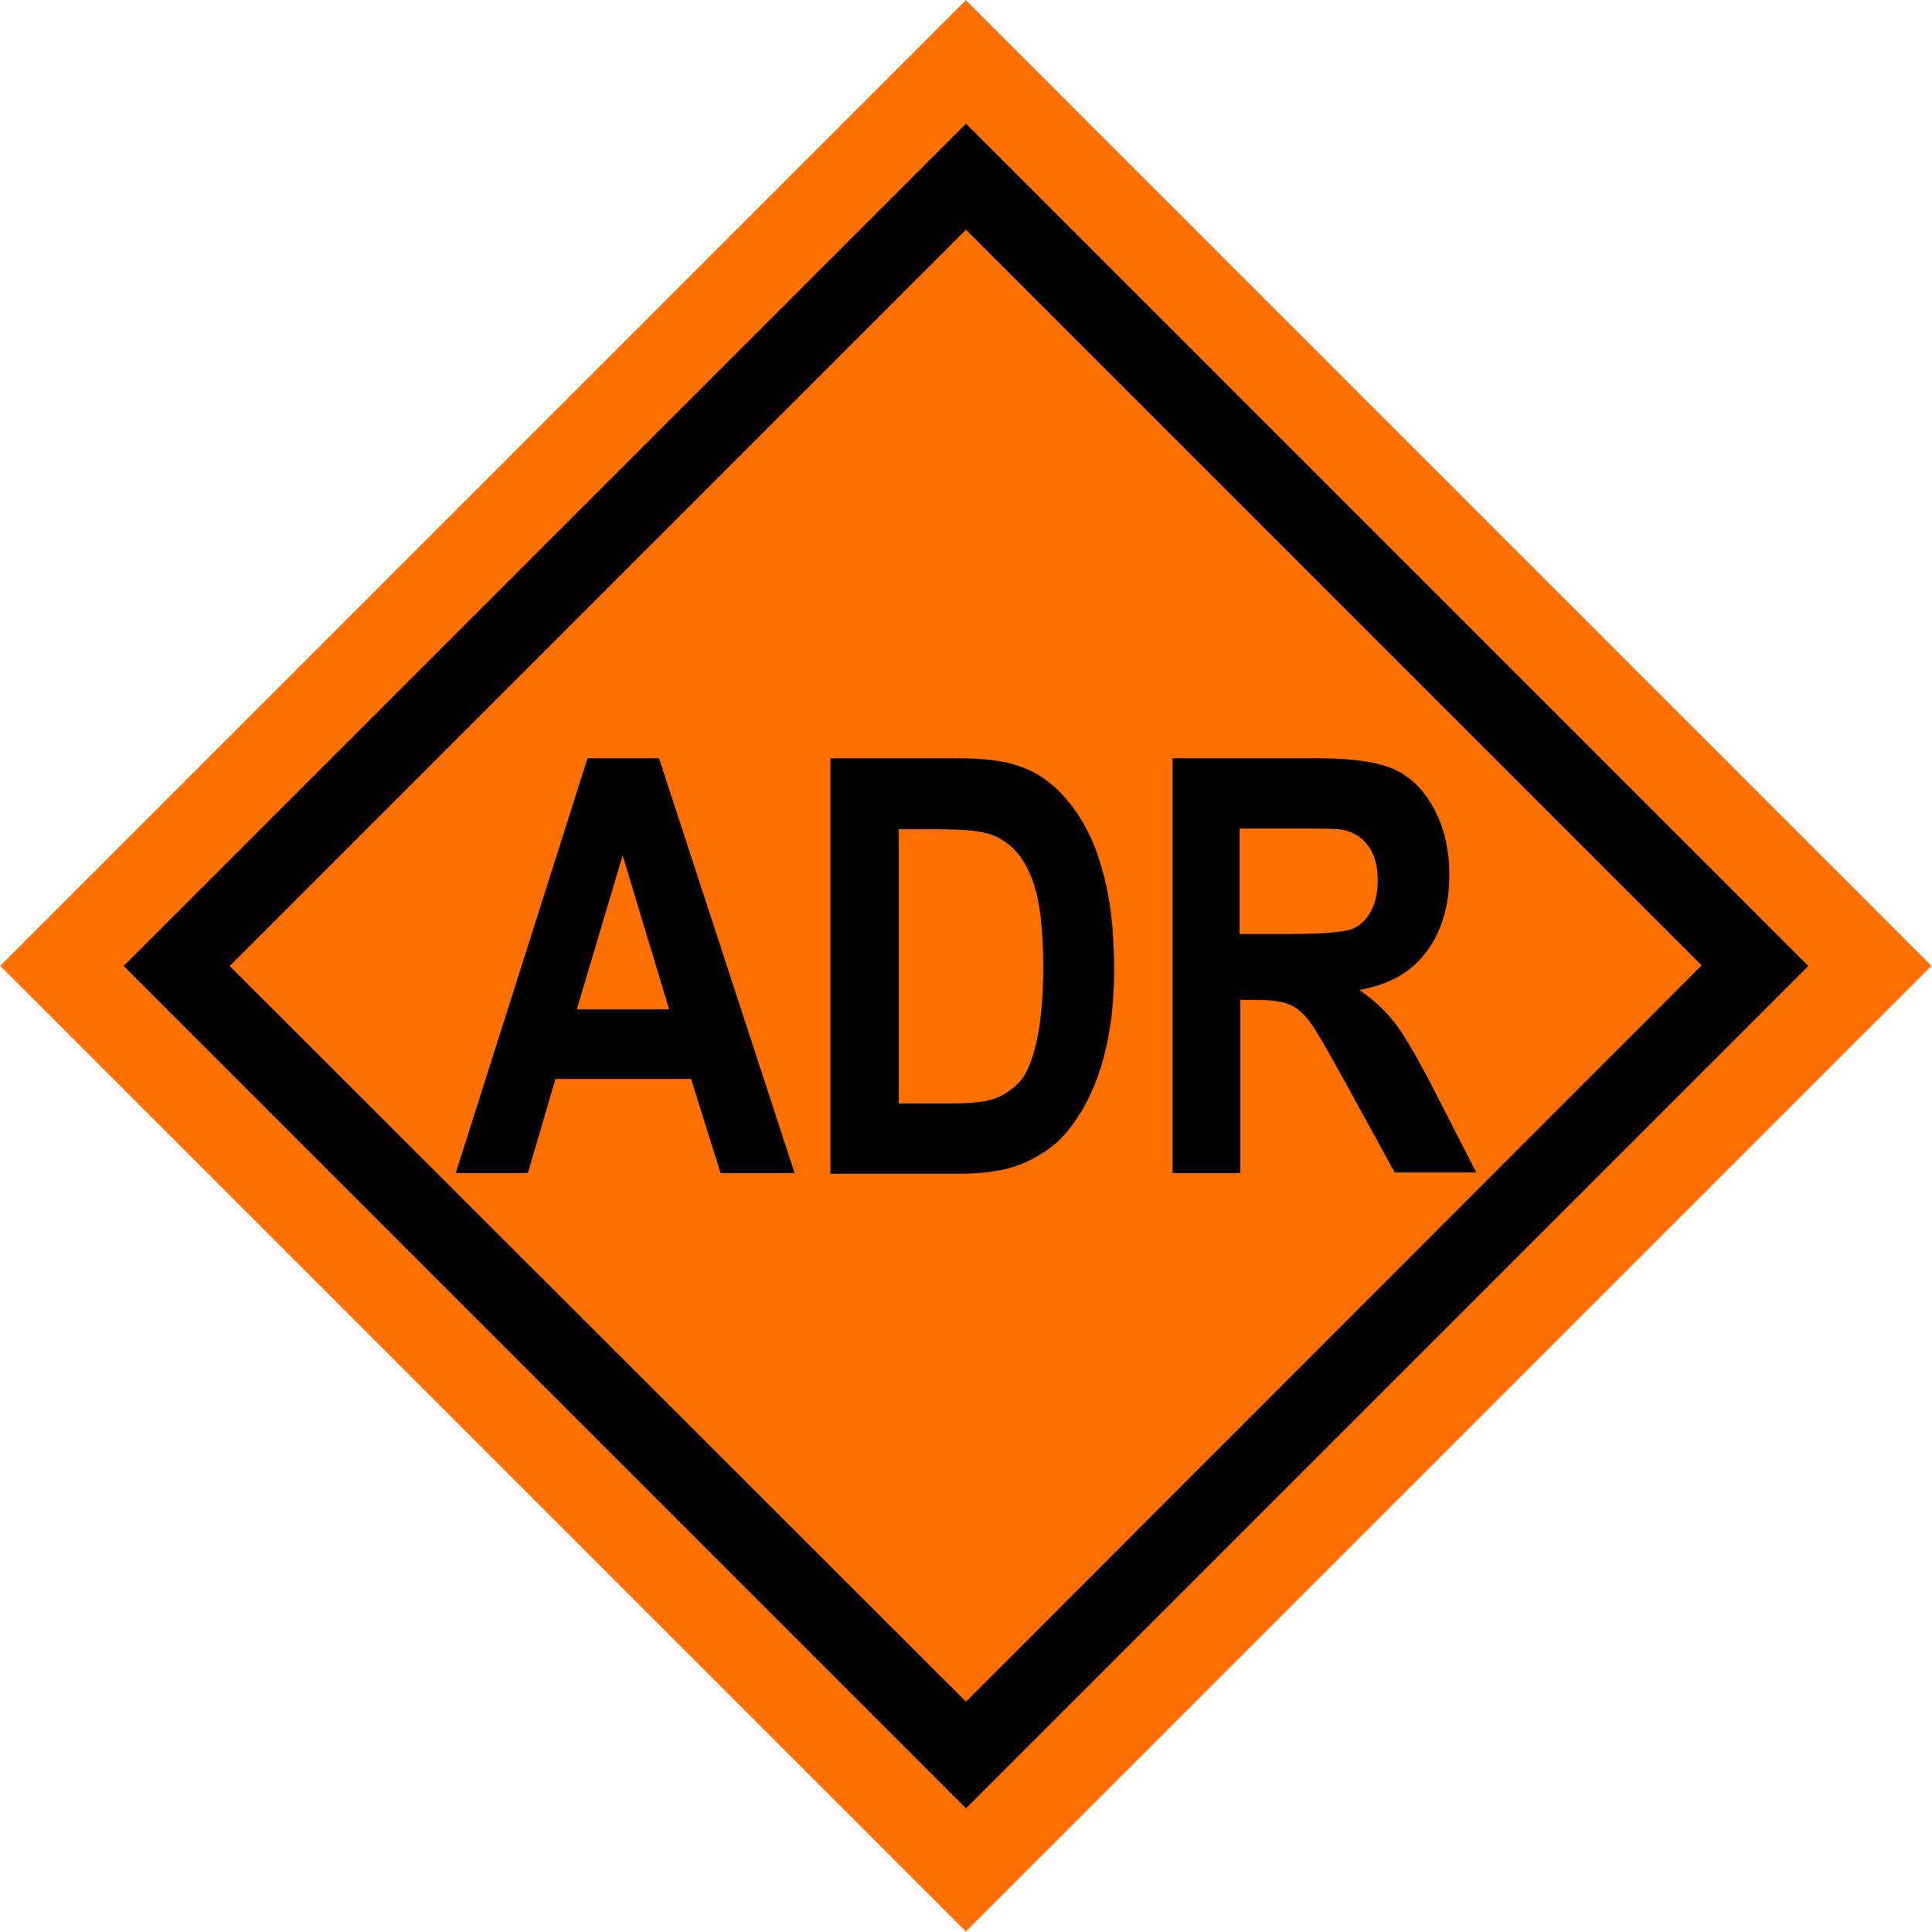
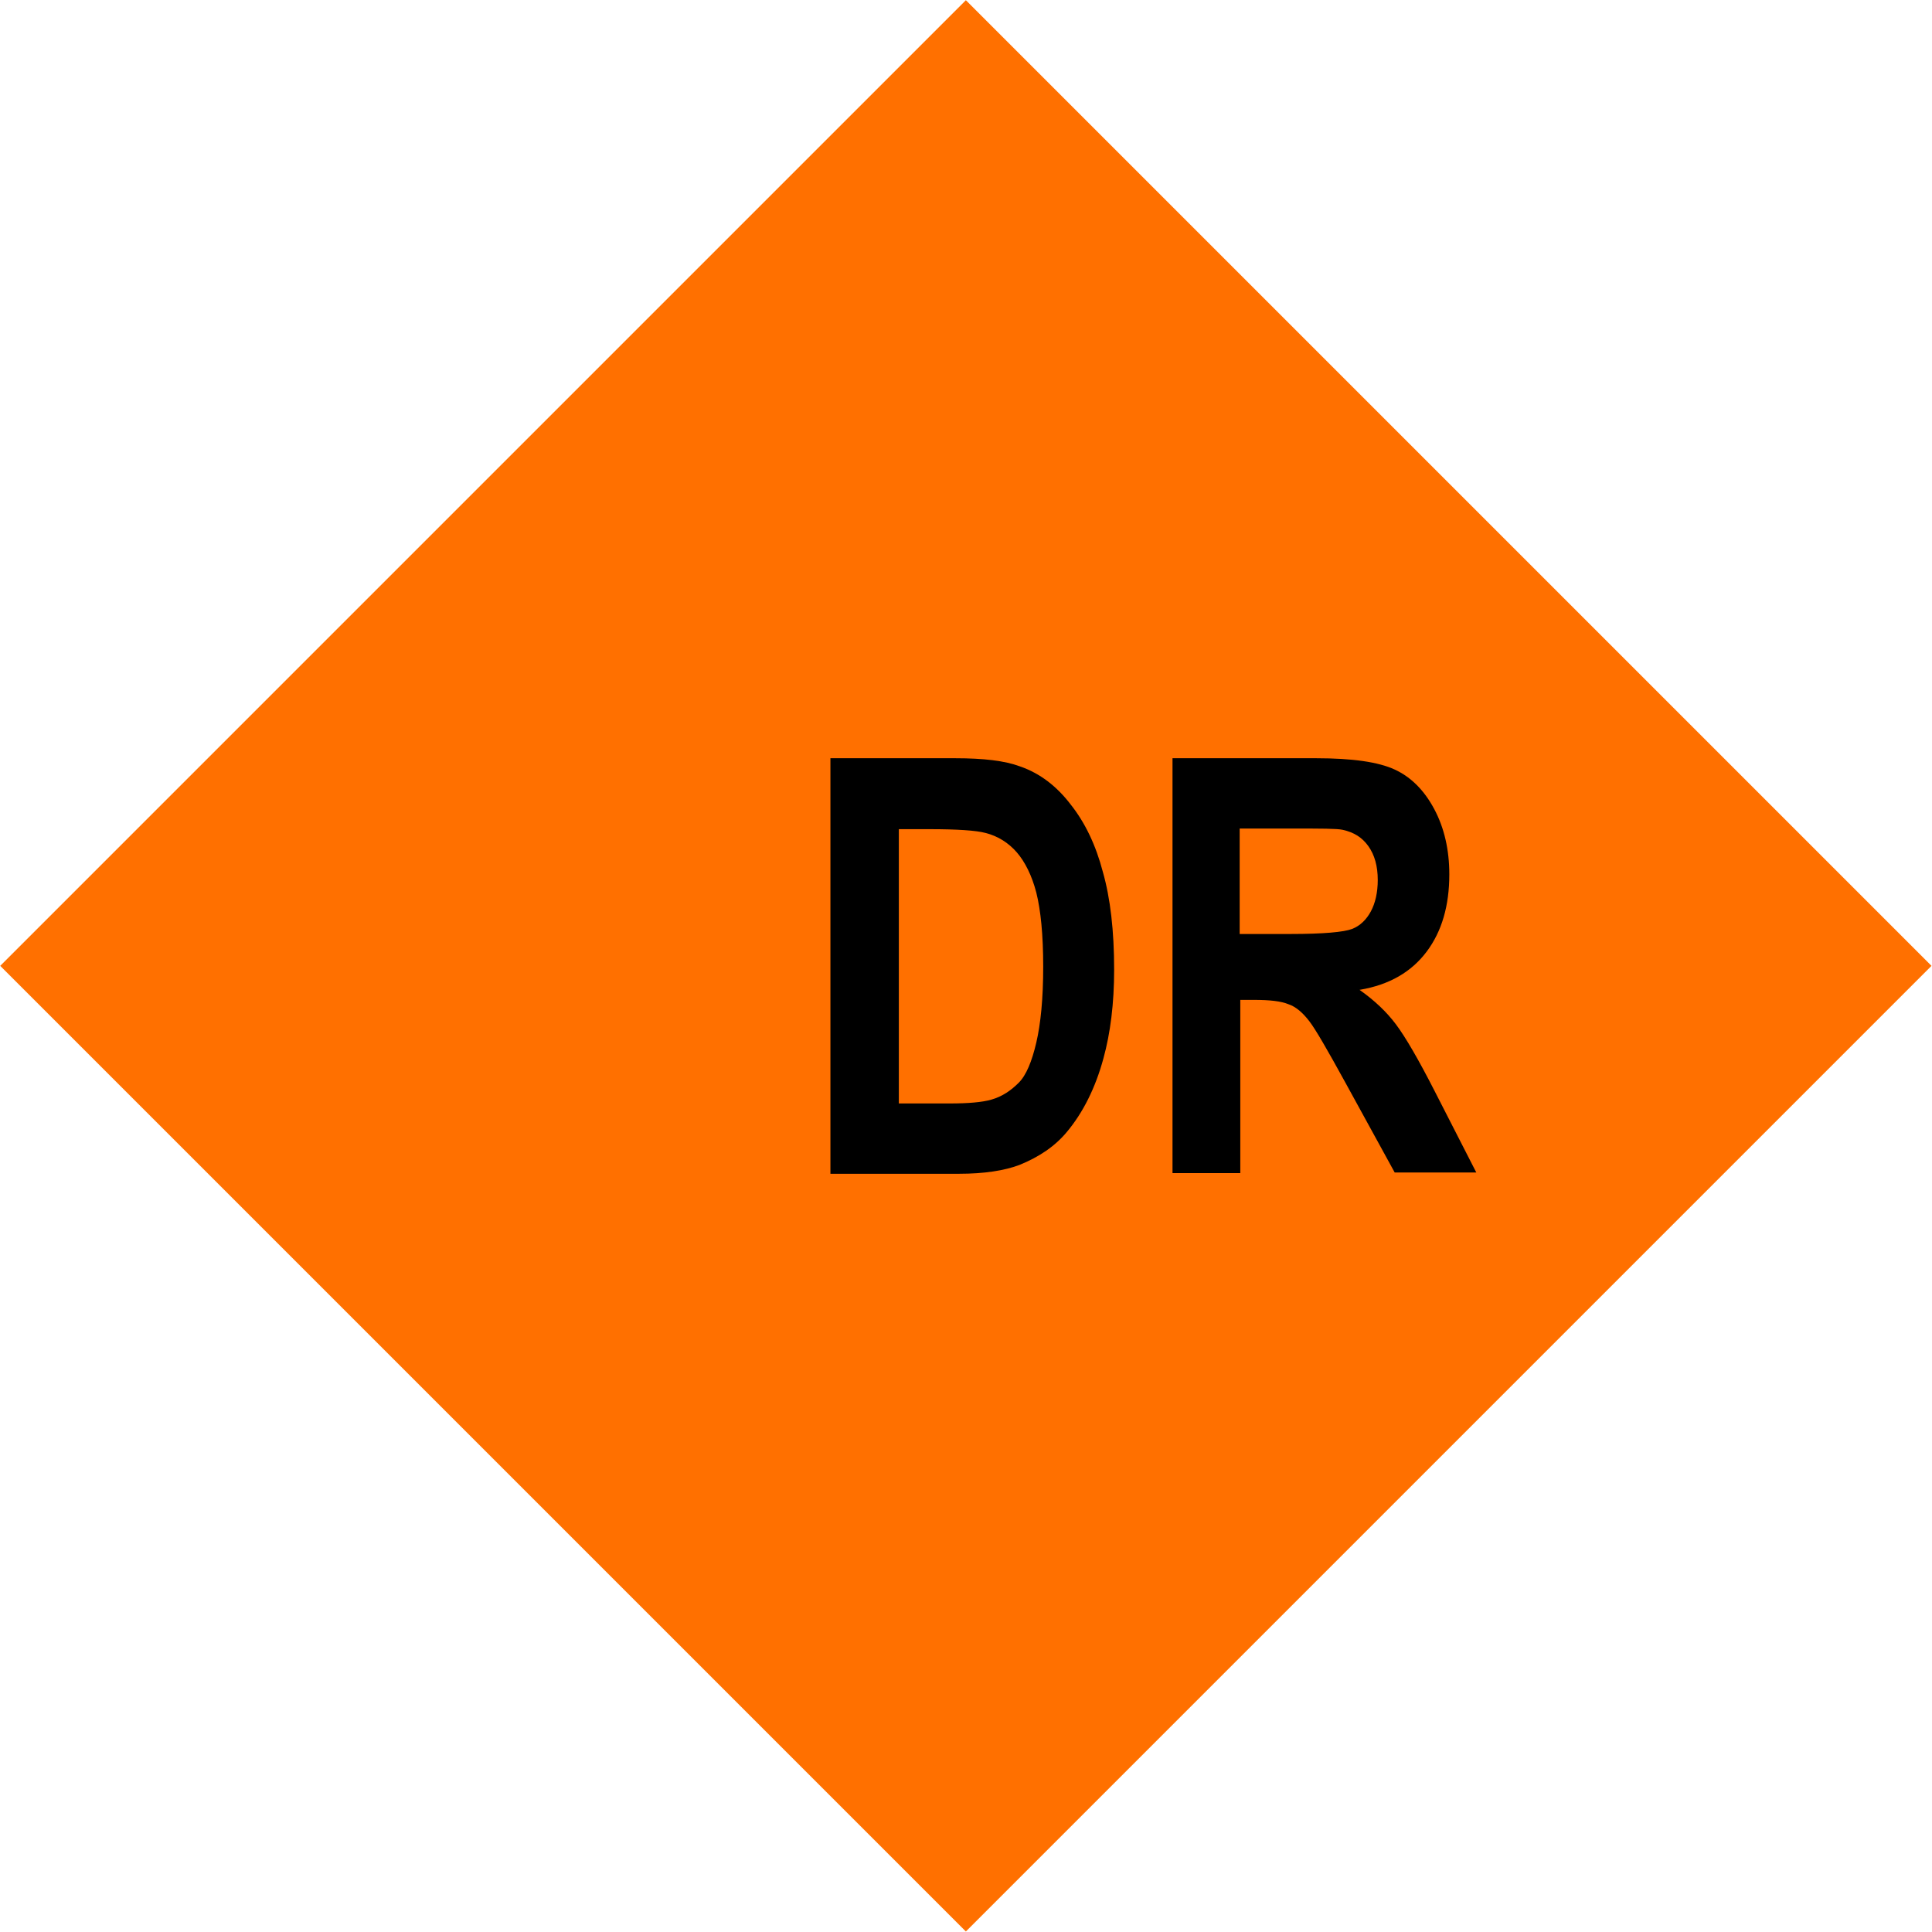
<svg xmlns="http://www.w3.org/2000/svg" version="1.1" id="Layer_1" x="0px" y="0px" viewBox="0 0 307.8 307.8" style="enable-background:new 0 0 307.8 307.8;" xml:space="preserve">
  <style type="text/css">
	.st0{fill:#FF7000;}
</style>
  <g>
    <g>
      <rect x="45.1" y="45.1" transform="matrix(0.707 0.707 -0.707 0.707 153.877 -63.738)" class="st0" width="217.6" height="217.6" />
      <g>
-         <path d="M153.9,36.6l117.2,117.2L153.9,271.1L36.6,153.9L153.9,36.6 M153.9,19.7L19.7,153.9l134.2,134.2l134.2-134.2L153.9,19.7     L153.9,19.7z" />
-       </g>
+         </g>
    </g>
    <g>
-       <path d="M126.6,186.9h-11.8l-4.7-15H88.5l-4.4,15H72.6l21-66.1H105L126.6,186.9z M106.6,160.8l-7.4-24.5l-7.3,24.5H106.6z" />
      <path d="M132.3,120.8h19.9c4.5,0,7.9,0.4,10.3,1.3c3.2,1.1,5.9,3.2,8.1,6.1c2.3,2.9,4,6.5,5.1,10.7c1.2,4.2,1.8,9.4,1.8,15.6    c0,5.4-0.6,10.1-1.7,14.1c-1.3,4.8-3.3,8.7-5.8,11.7c-1.9,2.3-4.4,4-7.6,5.3c-2.4,0.9-5.6,1.4-9.6,1.4h-20.5V120.8z M143.2,132    v43.8h8.1c3,0,5.2-0.2,6.6-0.6c1.8-0.5,3.2-1.5,4.4-2.7s2.1-3.4,2.8-6.4c0.7-3,1.1-7,1.1-12.1c0-5.1-0.4-9-1.1-11.8    c-0.7-2.7-1.8-4.9-3.1-6.4c-1.3-1.5-3-2.6-5-3.1c-1.5-0.4-4.5-0.6-8.9-0.6H143.2z" />
      <path d="M186.8,186.9v-66.1h22.9c5.8,0,9.9,0.6,12.5,1.8c2.6,1.2,4.7,3.3,6.3,6.3c1.6,3,2.4,6.5,2.4,10.4c0,5-1.2,9.1-3.6,12.3    c-2.4,3.2-5.9,5.3-10.7,6.1c2.4,1.7,4.3,3.5,5.8,5.5c1.5,2,3.6,5.6,6.2,10.7l6.6,12.9h-13l-7.9-14.4c-2.8-5.1-4.7-8.4-5.7-9.7    c-1-1.3-2.1-2.3-3.3-2.7c-1.2-0.5-3-0.7-5.5-0.7h-2.2v27.6H186.8z M197.6,148.8h8c5.2,0,8.5-0.3,9.8-0.8c1.3-0.5,2.3-1.5,3-2.8    c0.7-1.3,1.1-3,1.1-5c0-2.2-0.5-4-1.5-5.4c-1-1.4-2.3-2.2-4.1-2.6c-0.9-0.2-3.5-0.2-7.9-0.2h-8.5V148.8z" />
    </g>
  </g>
</svg>